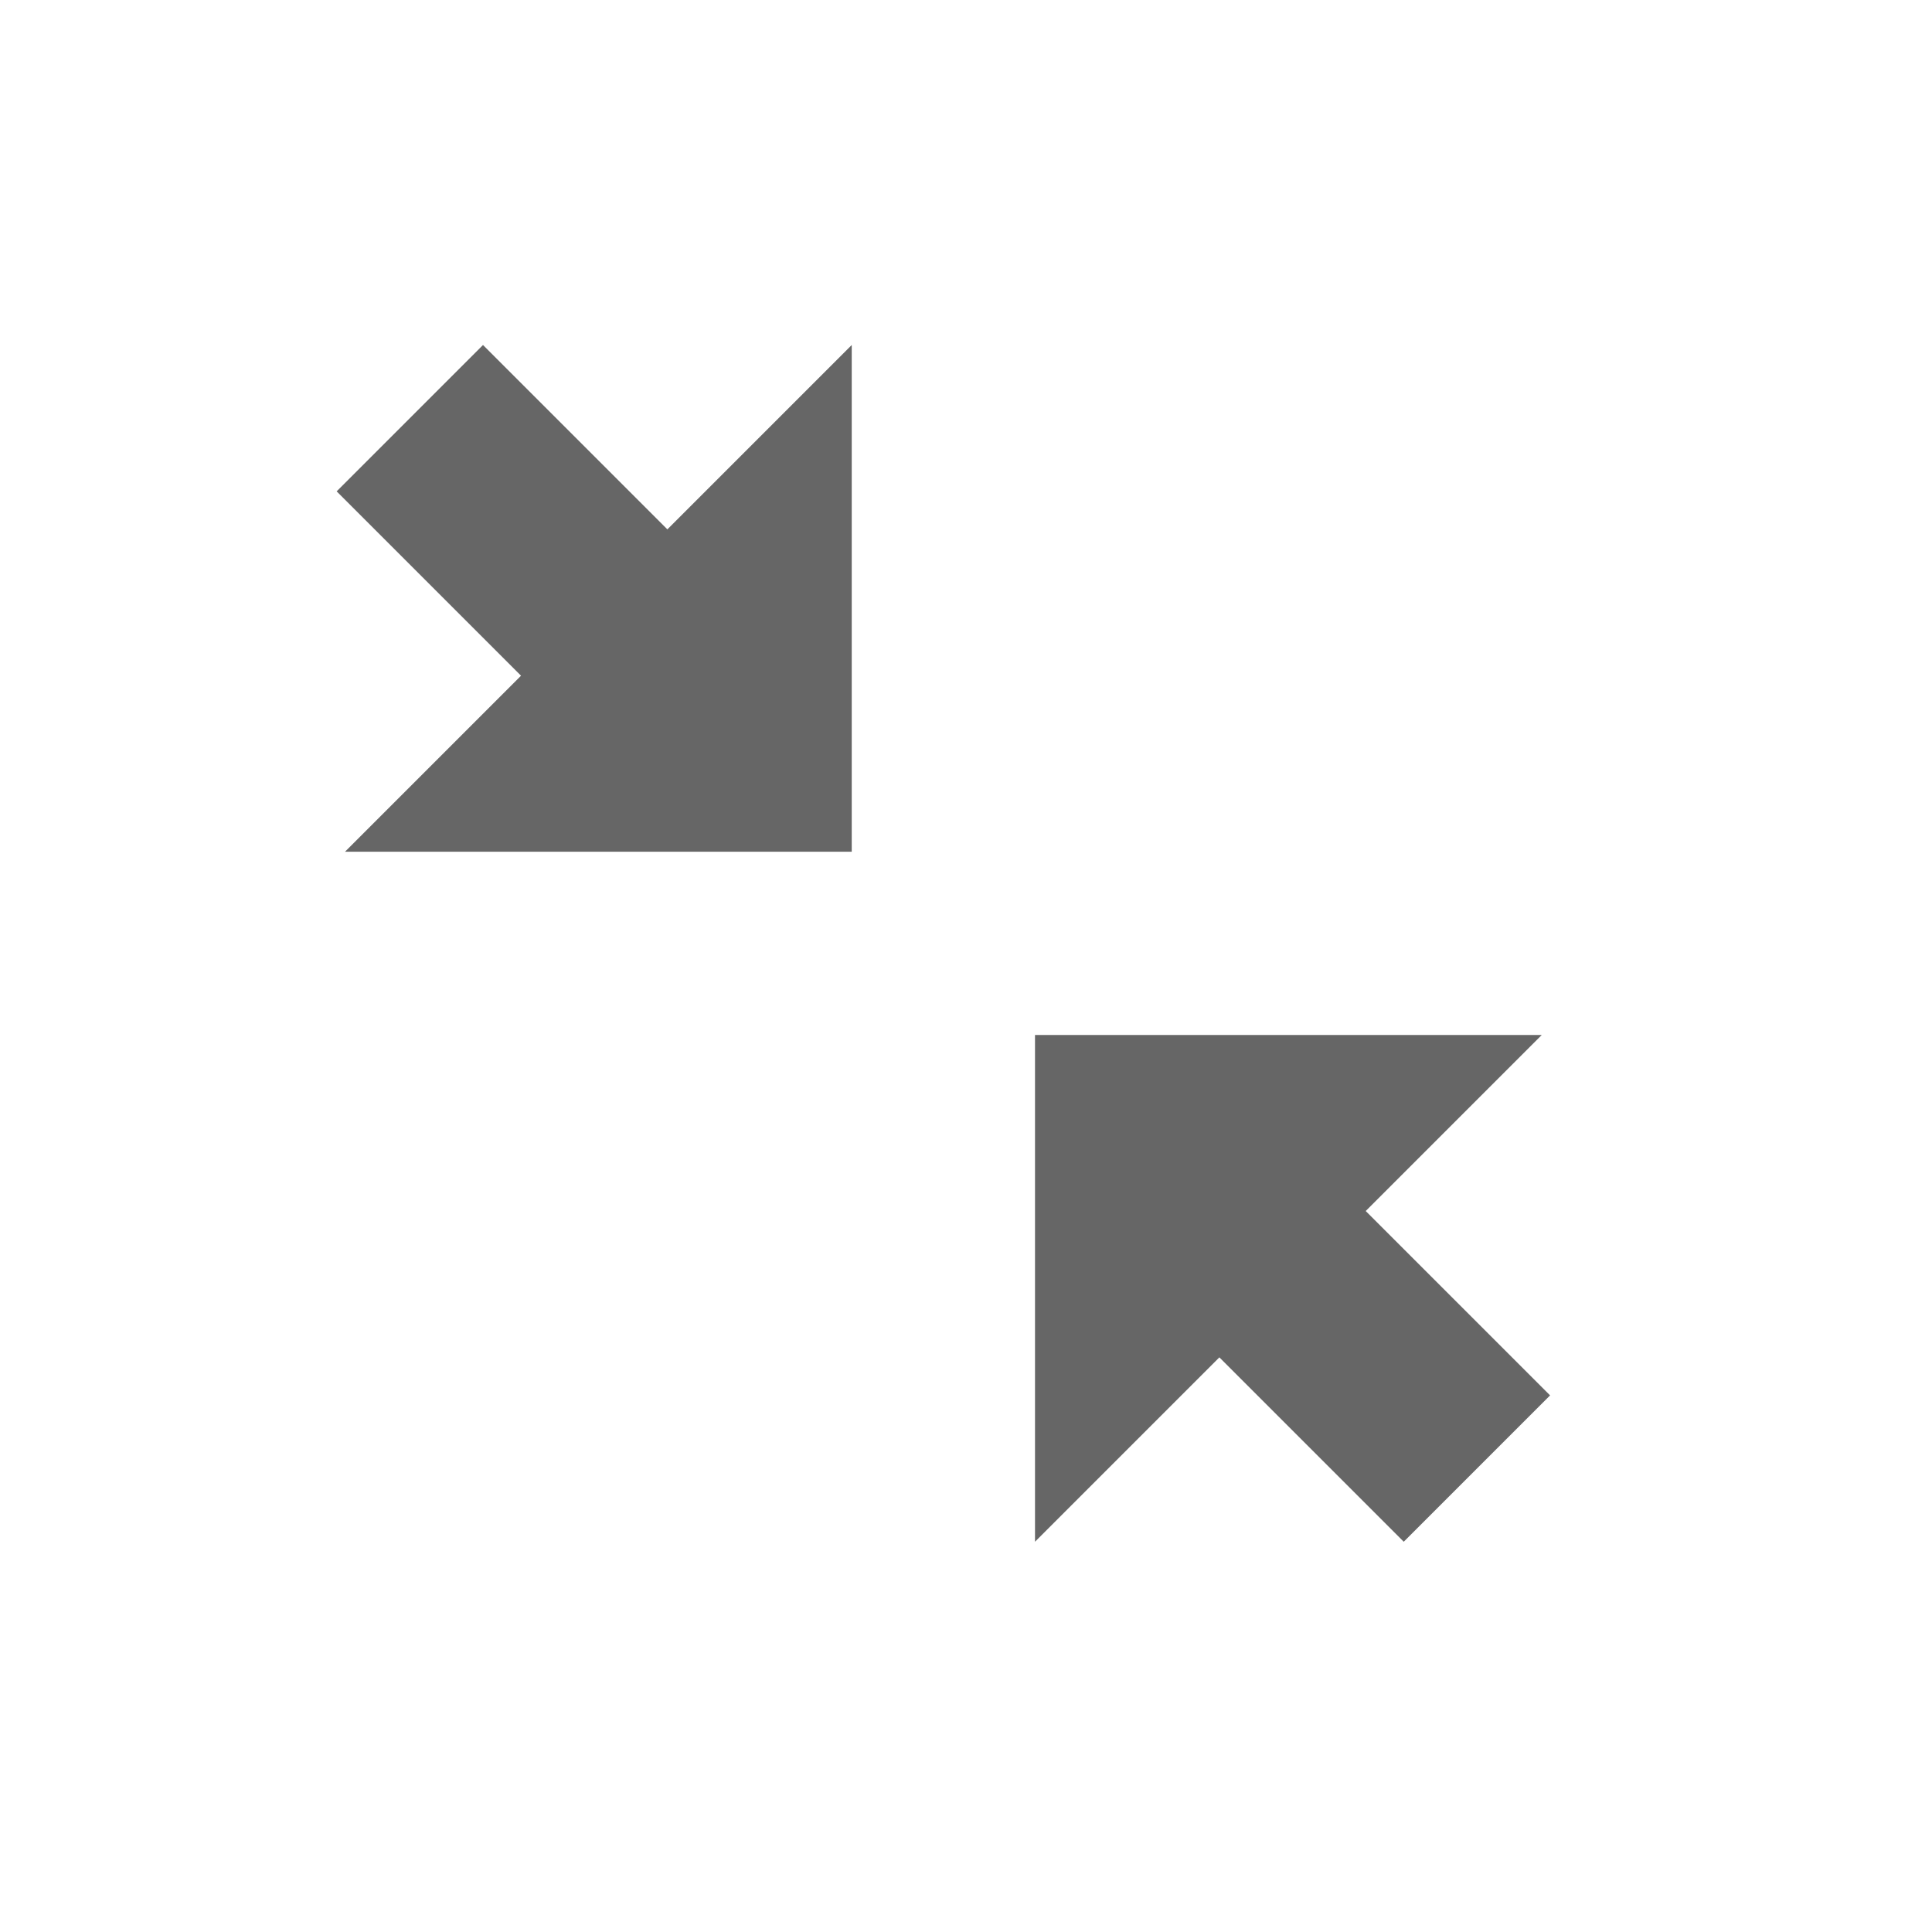
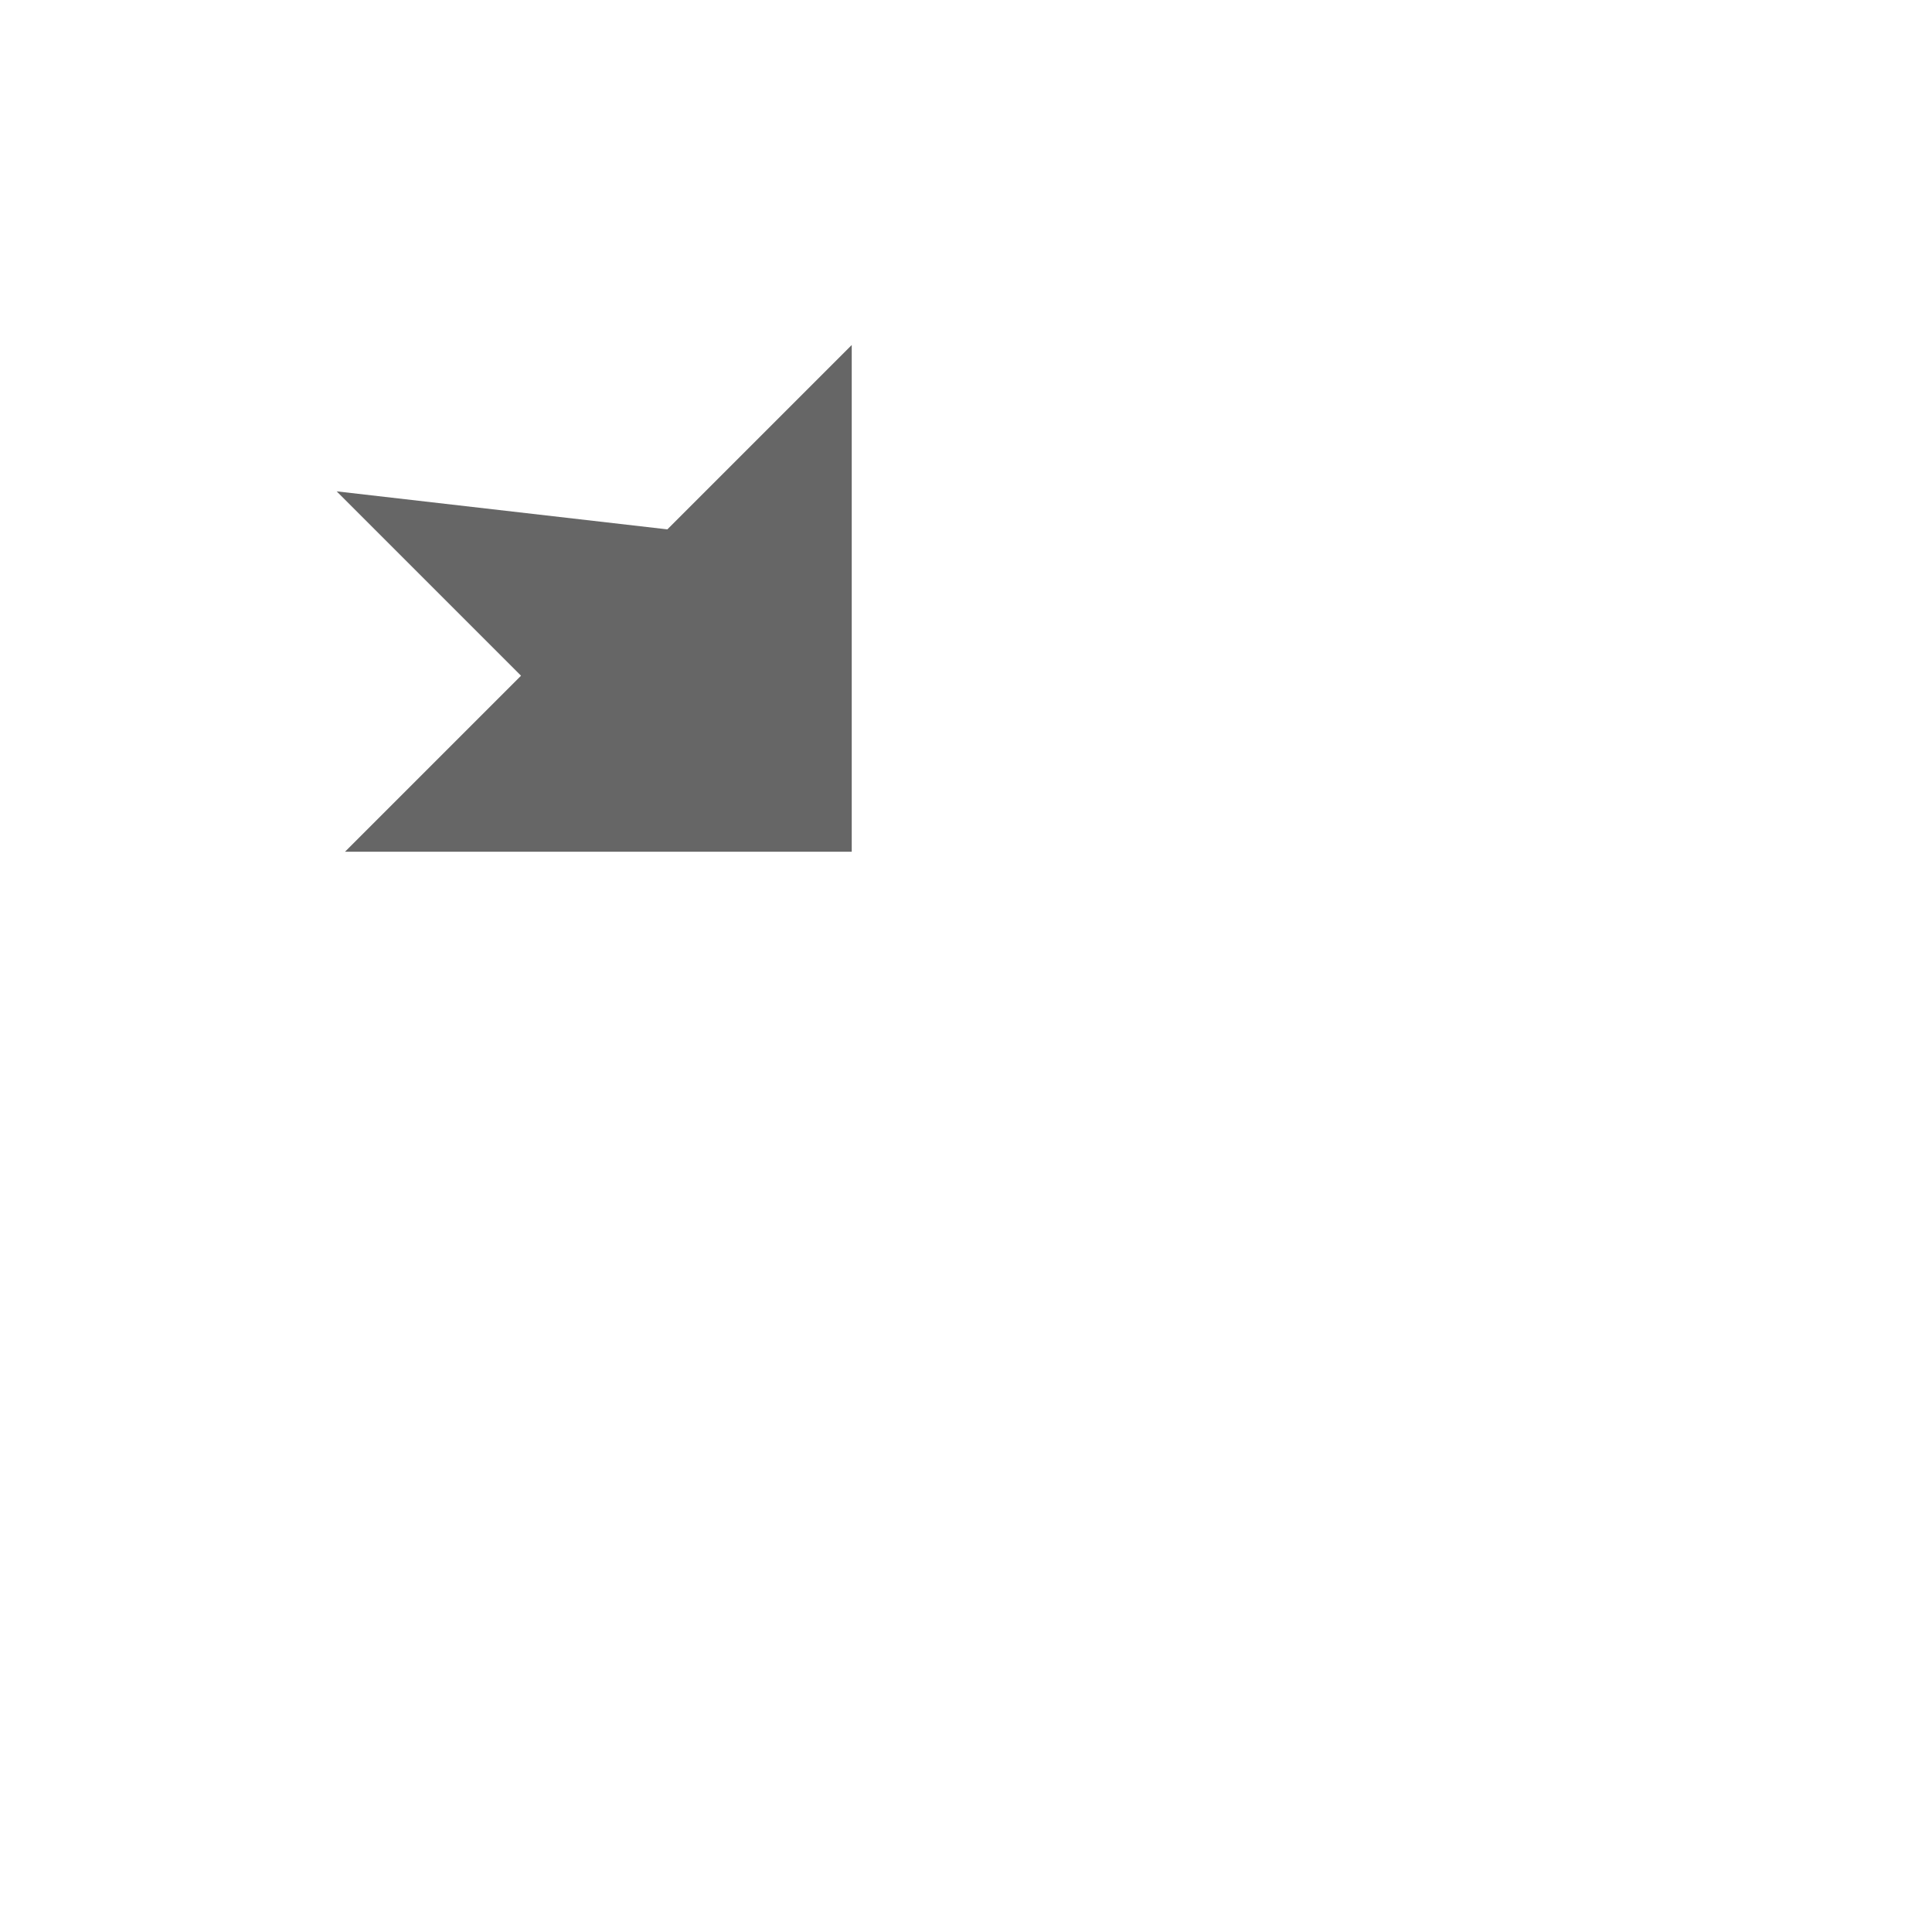
<svg xmlns="http://www.w3.org/2000/svg" width="28" height="28" viewBox="0 0 28 28" fill="none">
-   <path d="M12.344 12.344L12.344 5L9.672 7.672L7 5L4.879 7.121L7.551 9.793L5 12.344L12.344 12.344Z" fill="#666666" />
-   <path d="M15 15L15 22.344L17.672 19.672L20.344 22.344L22.465 20.223L19.793 17.551L22.344 15L15 15Z" fill="#666666" />
+   <path d="M12.344 12.344L12.344 5L9.672 7.672L4.879 7.121L7.551 9.793L5 12.344L12.344 12.344Z" fill="#666666" />
</svg>